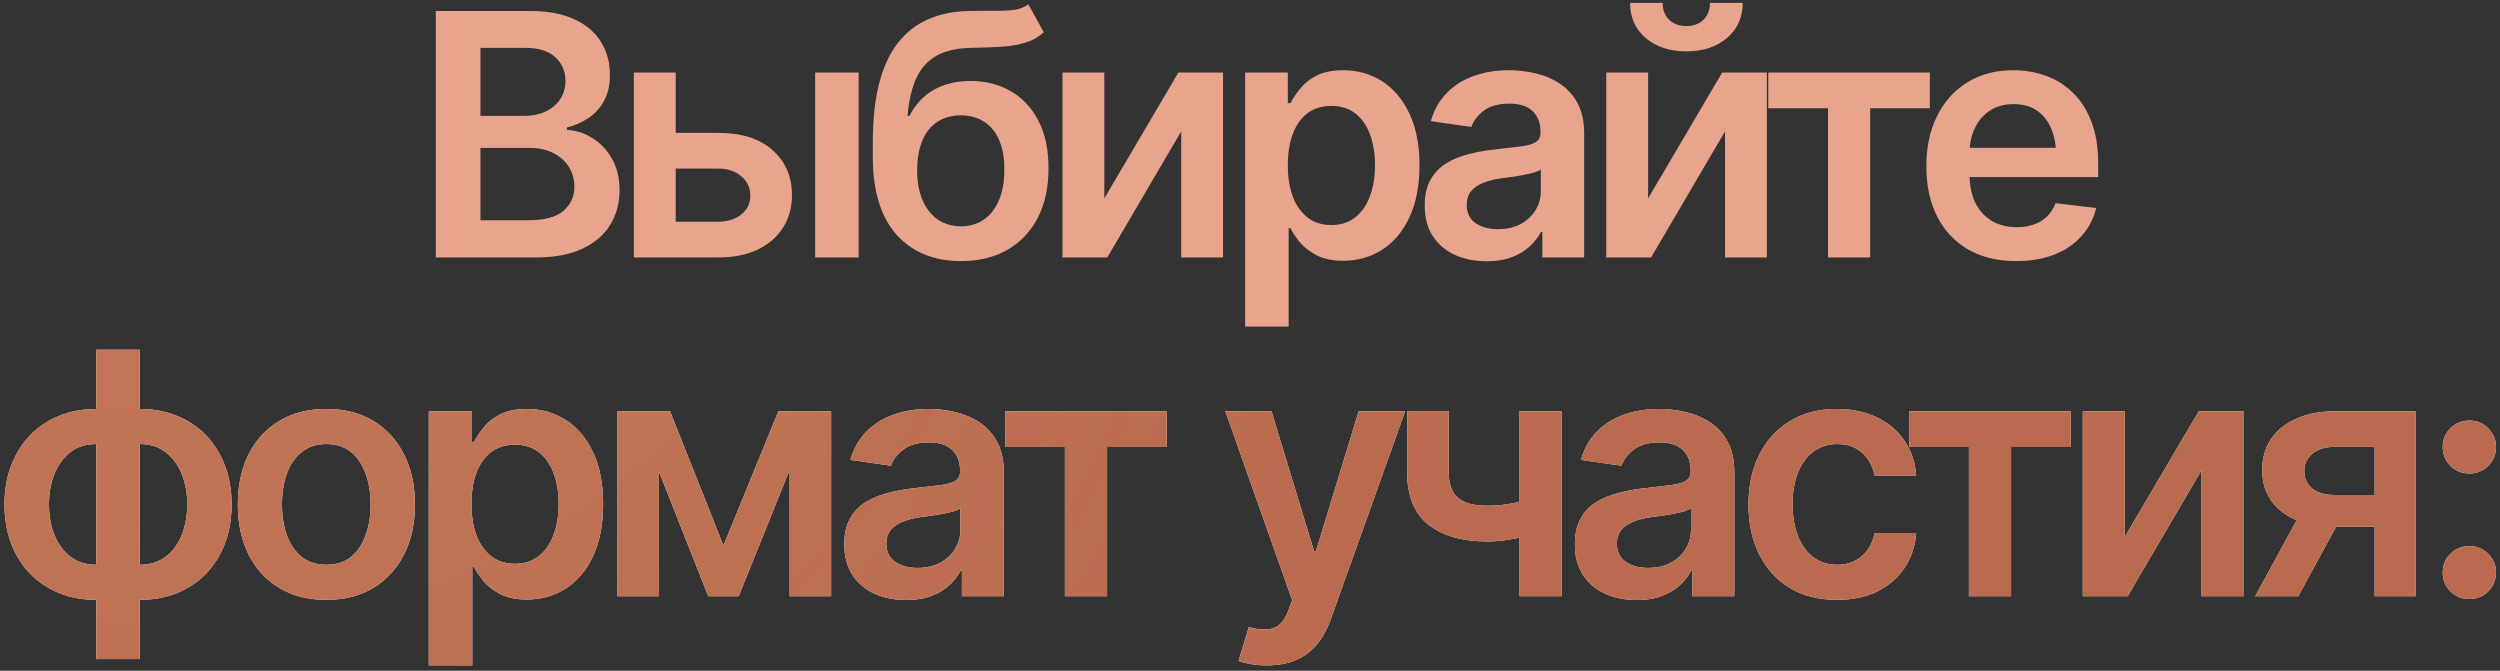
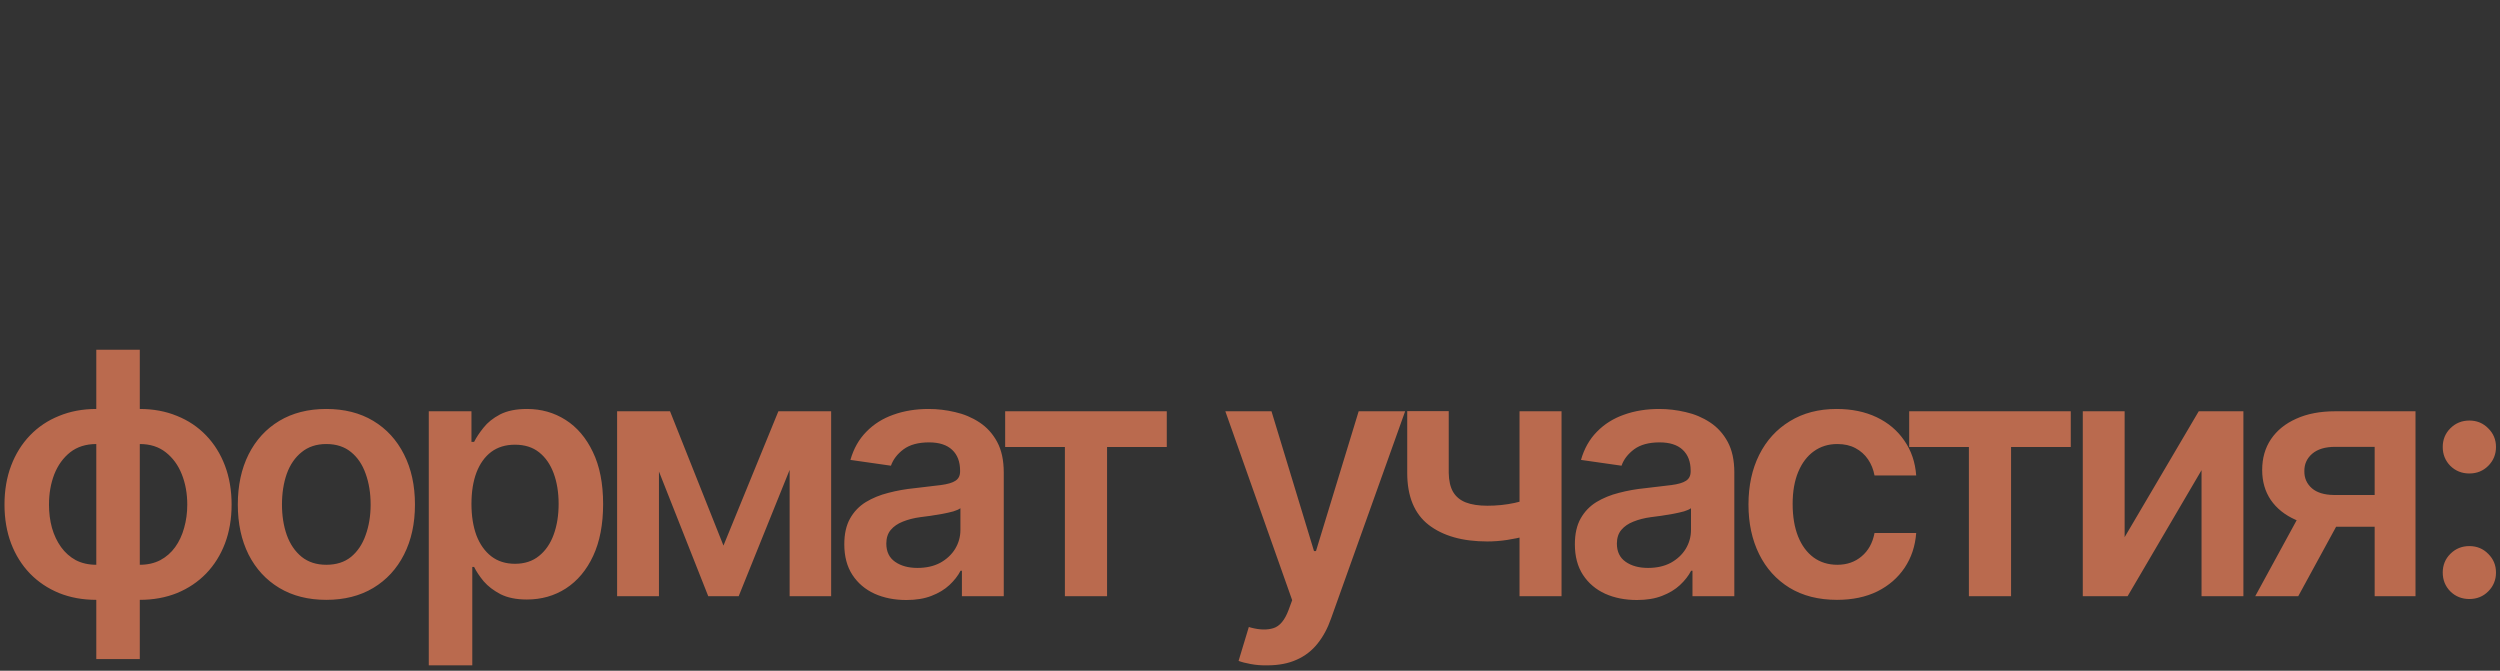
<svg xmlns="http://www.w3.org/2000/svg" width="369" height="99" viewBox="0 0 369 99" fill="none">
  <rect x="0" y="0" width="369" height="99" fill="#333333" stroke="none" />
-   <path d="M64.32 38V1.623H78.285C80.906 1.623 83.087 2.038 84.828 2.868C86.57 3.682 87.872 4.805 88.734 6.237C89.597 7.653 90.028 9.257 90.028 11.047C90.028 12.528 89.743 13.797 89.174 14.855C88.62 15.897 87.864 16.744 86.903 17.395C85.943 18.046 84.869 18.518 83.681 18.811V19.177C84.983 19.226 86.22 19.616 87.392 20.349C88.58 21.065 89.548 22.074 90.297 23.376C91.062 24.678 91.444 26.249 91.444 28.088C91.444 29.976 90.989 31.669 90.077 33.166C89.182 34.647 87.815 35.827 85.976 36.706C84.153 37.569 81.85 38 79.066 38H64.32ZM70.912 32.507H77.992C80.385 32.507 82.11 32.043 83.168 31.115C84.242 30.188 84.779 29.008 84.779 27.575C84.779 26.485 84.511 25.508 83.974 24.645C83.436 23.783 82.671 23.099 81.679 22.595C80.702 22.09 79.546 21.838 78.212 21.838H70.912V32.507ZM70.912 17.102H77.455C78.578 17.102 79.595 16.89 80.507 16.467C81.418 16.044 82.134 15.45 82.655 14.685C83.192 13.903 83.461 12.984 83.461 11.926C83.461 10.526 82.965 9.37 81.972 8.459C80.979 7.531 79.522 7.067 77.602 7.067H70.912V17.102ZM97.928 19.616H105.96C109.427 19.6 112.112 20.446 114.017 22.155C115.937 23.848 116.897 26.061 116.897 28.796C116.897 30.586 116.466 32.173 115.604 33.557C114.741 34.94 113.496 36.031 111.868 36.828C110.241 37.609 108.271 38 105.96 38H93.558V10.705H99.734V32.727H105.96C107.343 32.727 108.483 32.377 109.378 31.677C110.289 30.961 110.745 30.033 110.745 28.894C110.745 27.705 110.289 26.737 109.378 25.988C108.483 25.24 107.343 24.873 105.96 24.89H97.928V19.616ZM120.315 38V10.705H126.736V38H120.315ZM151.799 0.646L154.069 4.772C153.272 5.472 152.377 5.977 151.384 6.286C150.407 6.595 149.252 6.799 147.917 6.896C146.599 6.978 145.036 7.035 143.229 7.067C141.195 7.116 139.535 7.499 138.249 8.215C136.963 8.931 135.97 10.021 135.271 11.486C134.587 12.951 134.147 14.823 133.952 17.102H134.245C135.091 15.425 136.28 14.148 137.81 13.269C139.356 12.39 141.162 11.95 143.229 11.95C145.492 11.95 147.486 12.455 149.211 13.464C150.952 14.473 152.312 15.938 153.288 17.858C154.281 19.779 154.769 22.106 154.753 24.841C154.769 27.64 154.248 30.065 153.19 32.116C152.132 34.167 150.635 35.754 148.698 36.877C146.761 37.984 144.475 38.537 141.838 38.537C137.85 38.537 134.685 37.243 132.341 34.655C130.013 32.051 128.841 28.251 128.825 23.254V20.837C128.841 14.408 130.038 9.623 132.414 6.481C134.807 3.324 138.355 1.704 143.059 1.623C144.458 1.59 145.712 1.582 146.818 1.599C147.925 1.615 148.894 1.566 149.724 1.452C150.554 1.322 151.245 1.053 151.799 0.646ZM141.862 33.41C143.181 33.394 144.312 33.052 145.256 32.385C146.216 31.701 146.957 30.733 147.478 29.48C147.998 28.226 148.251 26.737 148.234 25.012C148.251 23.319 147.998 21.879 147.478 20.69C146.957 19.486 146.216 18.575 145.256 17.956C144.296 17.338 143.14 17.028 141.789 17.028C140.796 17.028 139.909 17.207 139.128 17.565C138.347 17.907 137.671 18.42 137.102 19.104C136.548 19.787 136.125 20.625 135.832 21.618C135.539 22.611 135.384 23.742 135.368 25.012C135.352 27.567 135.922 29.602 137.077 31.115C138.233 32.629 139.828 33.394 141.862 33.41ZM162.994 29.284L173.932 10.705H180.523V38H174.347V19.396L163.434 38H156.817V10.705H162.994V29.284ZM183.784 48.205V10.705H190.083V15.222H190.474C190.799 14.571 191.263 13.871 191.865 13.122C192.467 12.357 193.281 11.706 194.307 11.169C195.348 10.632 196.675 10.363 198.286 10.363C200.386 10.363 202.282 10.9 203.975 11.975C205.667 13.049 207.01 14.628 208.003 16.711C209.012 18.794 209.517 21.358 209.517 24.401C209.517 27.396 209.028 29.943 208.052 32.043C207.075 34.143 205.732 35.746 204.023 36.852C202.331 37.943 200.41 38.488 198.262 38.488C196.715 38.488 195.422 38.228 194.38 37.707C193.354 37.17 192.524 36.535 191.89 35.803C191.271 35.054 190.799 34.346 190.474 33.679H190.205V48.205H183.784ZM196.504 33.215C197.92 33.215 199.1 32.832 200.044 32.067C201.004 31.302 201.729 30.253 202.217 28.918C202.705 27.583 202.949 26.07 202.949 24.377C202.949 22.684 202.705 21.179 202.217 19.86C201.729 18.542 201.012 17.509 200.068 16.76C199.124 16.011 197.936 15.637 196.504 15.637C195.12 15.637 193.949 15.995 192.988 16.711C192.044 17.427 191.32 18.444 190.815 19.763C190.327 21.065 190.083 22.603 190.083 24.377C190.083 26.135 190.327 27.681 190.815 29.016C191.32 30.334 192.052 31.367 193.013 32.116C193.973 32.849 195.137 33.215 196.504 33.215ZM219.442 38.562C217.701 38.562 216.138 38.252 214.755 37.634C213.371 36.999 212.281 36.071 211.483 34.851C210.686 33.63 210.287 32.124 210.287 30.334C210.287 28.804 210.572 27.535 211.142 26.525C211.711 25.516 212.484 24.711 213.461 24.108C214.454 23.506 215.569 23.05 216.806 22.741C218.043 22.416 219.32 22.188 220.639 22.058C222.25 21.879 223.552 21.724 224.545 21.594C225.538 21.463 226.254 21.252 226.693 20.959C227.149 20.666 227.377 20.21 227.377 19.592V19.47C227.377 18.151 226.986 17.126 226.205 16.394C225.424 15.661 224.285 15.295 222.787 15.295C221.208 15.295 219.955 15.637 219.027 16.32C218.116 17.004 217.497 17.81 217.172 18.737L211.19 17.883C211.662 16.223 212.444 14.839 213.534 13.732C214.625 12.609 215.951 11.771 217.514 11.218C219.092 10.648 220.834 10.363 222.738 10.363C224.04 10.363 225.342 10.518 226.645 10.827C227.947 11.12 229.143 11.625 230.233 12.341C231.324 13.057 232.195 14.017 232.846 15.222C233.497 16.426 233.822 17.932 233.822 19.738V38H227.646V34.24H227.45C227.06 34.989 226.506 35.697 225.79 36.364C225.09 37.015 224.211 37.544 223.153 37.951C222.112 38.358 220.875 38.562 219.442 38.562ZM221.078 33.825C222.38 33.825 223.503 33.573 224.447 33.068C225.391 32.547 226.124 31.864 226.645 31.018C227.165 30.155 227.426 29.219 227.426 28.21V25.012C227.214 25.174 226.872 25.329 226.4 25.476C225.928 25.606 225.391 25.728 224.789 25.842C224.187 25.956 223.593 26.053 223.007 26.135C222.437 26.216 221.941 26.281 221.518 26.33C220.557 26.46 219.695 26.68 218.93 26.989C218.181 27.282 217.587 27.689 217.147 28.21C216.708 28.731 216.488 29.406 216.488 30.236C216.488 31.424 216.92 32.32 217.782 32.922C218.645 33.524 219.743 33.825 221.078 33.825ZM243.26 29.284L254.197 10.705H260.789V38H254.612V19.396L243.699 38H237.083V10.705H243.26V29.284ZM248.899 7.58C246.442 7.58 244.44 6.921 242.894 5.603C241.364 4.284 240.599 2.559 240.599 0.427H245.408C245.408 1.452 245.726 2.282 246.36 2.917C246.995 3.535 247.841 3.845 248.899 3.845C249.957 3.845 250.804 3.535 251.438 2.917C252.073 2.282 252.391 1.452 252.391 0.427H257.225C257.225 2.559 256.451 4.284 254.905 5.603C253.375 6.921 251.373 7.58 248.899 7.58ZM260.998 15.979V10.705H284.851V15.979H276.037V38H269.812V15.979H260.998ZM297.584 38.537C294.85 38.537 292.49 37.967 290.504 36.828C288.518 35.672 286.988 34.045 285.914 31.945C284.856 29.846 284.327 27.372 284.327 24.523C284.327 21.708 284.856 19.242 285.914 17.126C286.972 14.994 288.461 13.334 290.382 12.146C292.302 10.957 294.565 10.363 297.169 10.363C298.845 10.363 300.432 10.632 301.93 11.169C303.443 11.706 304.778 12.536 305.934 13.659C307.105 14.782 308.025 16.215 308.692 17.956C309.36 19.681 309.693 21.74 309.693 24.133V26.135H287.33V21.814H306.495L303.492 23.083C303.492 21.537 303.256 20.194 302.784 19.055C302.312 17.899 301.612 16.996 300.685 16.345C299.757 15.694 298.601 15.368 297.218 15.368C295.834 15.368 294.654 15.694 293.678 16.345C292.701 16.996 291.961 17.875 291.456 18.981C290.951 20.072 290.699 21.293 290.699 22.644V25.646C290.699 27.307 290.984 28.731 291.554 29.919C292.14 31.091 292.953 31.986 293.995 32.605C295.053 33.223 296.282 33.532 297.682 33.532C298.593 33.532 299.423 33.402 300.172 33.142C300.937 32.881 301.588 32.491 302.125 31.97C302.678 31.433 303.102 30.773 303.395 29.992L309.4 30.7C309.01 32.279 308.285 33.662 307.228 34.851C306.186 36.023 304.843 36.934 303.199 37.585C301.572 38.22 299.7 38.537 297.584 38.537Z" fill="#E8A48C" />
-   <path d="M14.213 97.277V51.623H20.634V97.277H14.213ZM14.213 88.537C12.211 88.537 10.38 88.204 8.72 87.536C7.06 86.853 5.627 85.892 4.423 84.655C3.218 83.402 2.291 81.921 1.64 80.212C0.989 78.487 0.663 76.574 0.663 74.475C0.663 72.375 0.989 70.463 1.64 68.737C2.291 67.012 3.218 65.523 4.423 64.269C5.627 63.016 7.06 62.056 8.72 61.389C10.38 60.705 12.211 60.363 14.213 60.363H15.58V88.537H14.213ZM14.213 83.361H15.019V65.539H14.213C12.683 65.539 11.397 65.946 10.355 66.76C9.33 67.574 8.549 68.656 8.012 70.007C7.491 71.358 7.23 72.847 7.23 74.475C7.23 75.695 7.377 76.843 7.67 77.917C7.979 78.991 8.427 79.935 9.013 80.749C9.599 81.563 10.323 82.206 11.185 82.678C12.065 83.133 13.074 83.361 14.213 83.361ZM20.634 88.537H19.291V60.363H20.634C22.636 60.363 24.467 60.705 26.127 61.389C27.787 62.056 29.219 63.016 30.424 64.269C31.628 65.523 32.556 67.012 33.207 68.737C33.858 70.463 34.184 72.375 34.184 74.475C34.184 76.574 33.858 78.487 33.207 80.212C32.556 81.921 31.628 83.402 30.424 84.655C29.219 85.892 27.787 86.853 26.127 87.536C24.467 88.204 22.636 88.537 20.634 88.537ZM20.634 83.361C21.773 83.361 22.782 83.133 23.661 82.678C24.54 82.206 25.273 81.563 25.858 80.749C26.444 79.935 26.884 78.991 27.177 77.917C27.486 76.843 27.641 75.695 27.641 74.475C27.641 72.847 27.372 71.358 26.835 70.007C26.298 68.656 25.509 67.574 24.467 66.76C23.441 65.946 22.164 65.539 20.634 65.539H19.877V83.361H20.634ZM48.162 88.537C45.493 88.537 43.182 87.951 41.228 86.779C39.275 85.607 37.762 83.963 36.688 81.848C35.63 79.732 35.101 77.274 35.101 74.475C35.101 71.659 35.63 69.193 36.688 67.077C37.762 64.945 39.275 63.293 41.228 62.121C43.182 60.949 45.493 60.363 48.162 60.363C50.831 60.363 53.143 60.949 55.096 62.121C57.049 63.293 58.562 64.945 59.637 67.077C60.711 69.193 61.248 71.659 61.248 74.475C61.248 77.274 60.711 79.732 59.637 81.848C58.562 83.963 57.049 85.607 55.096 86.779C53.143 87.951 50.831 88.537 48.162 88.537ZM48.162 83.361C49.643 83.361 50.864 82.971 51.824 82.189C52.785 81.392 53.501 80.318 53.973 78.967C54.461 77.616 54.705 76.118 54.705 74.475C54.705 72.798 54.461 71.284 53.973 69.934C53.501 68.583 52.785 67.517 51.824 66.735C50.864 65.938 49.643 65.539 48.162 65.539C46.714 65.539 45.501 65.938 44.524 66.735C43.548 67.517 42.815 68.583 42.327 69.934C41.855 71.284 41.619 72.798 41.619 74.475C41.619 76.118 41.855 77.616 42.327 78.967C42.815 80.318 43.548 81.392 44.524 82.189C45.501 82.971 46.714 83.361 48.162 83.361ZM63.288 98.205V60.705H69.587V65.222H69.978C70.303 64.571 70.767 63.871 71.369 63.122C71.971 62.357 72.785 61.706 73.811 61.169C74.852 60.632 76.179 60.363 77.79 60.363C79.89 60.363 81.786 60.9 83.478 61.975C85.171 63.049 86.514 64.628 87.507 66.711C88.516 68.794 89.02 71.358 89.02 74.401C89.02 77.396 88.532 79.943 87.556 82.043C86.579 84.143 85.236 85.746 83.527 86.853C81.835 87.943 79.914 88.488 77.766 88.488C76.219 88.488 74.925 88.228 73.884 87.707C72.858 87.17 72.028 86.535 71.394 85.803C70.775 85.054 70.303 84.346 69.978 83.679H69.709V98.205H63.288ZM76.008 83.215C77.424 83.215 78.604 82.832 79.548 82.067C80.508 81.302 81.232 80.253 81.721 78.918C82.209 77.583 82.453 76.07 82.453 74.377C82.453 72.684 82.209 71.179 81.721 69.86C81.232 68.542 80.516 67.508 79.572 66.76C78.628 66.011 77.44 65.637 76.008 65.637C74.624 65.637 73.453 65.995 72.492 66.711C71.548 67.427 70.824 68.444 70.319 69.763C69.831 71.065 69.587 72.603 69.587 74.377C69.587 76.135 69.831 77.681 70.319 79.016C70.824 80.334 71.556 81.368 72.517 82.116C73.477 82.849 74.641 83.215 76.008 83.215ZM106.783 80.529L114.889 60.705H120.04L109.029 88H104.537L93.746 60.705H98.897L106.783 80.529ZM97.262 60.705V88H91.085V60.705H97.262ZM116.549 88V60.705H122.677V88H116.549ZM133.774 88.561C132.033 88.561 130.47 88.252 129.087 87.634C127.703 86.999 126.613 86.071 125.815 84.851C125.018 83.63 124.619 82.124 124.619 80.334C124.619 78.804 124.904 77.534 125.474 76.525C126.043 75.516 126.816 74.711 127.793 74.108C128.786 73.506 129.901 73.05 131.138 72.741C132.375 72.416 133.652 72.188 134.971 72.058C136.582 71.879 137.884 71.724 138.877 71.594C139.87 71.463 140.586 71.252 141.025 70.959C141.481 70.666 141.709 70.21 141.709 69.592V69.47C141.709 68.151 141.318 67.126 140.537 66.394C139.756 65.661 138.617 65.295 137.119 65.295C135.54 65.295 134.287 65.637 133.359 66.32C132.448 67.004 131.829 67.81 131.504 68.737L125.522 67.883C125.994 66.223 126.776 64.839 127.866 63.732C128.957 62.609 130.283 61.771 131.846 61.218C133.424 60.648 135.166 60.363 137.07 60.363C138.372 60.363 139.674 60.518 140.977 60.827C142.279 61.12 143.475 61.625 144.565 62.341C145.656 63.057 146.527 64.017 147.178 65.222C147.829 66.426 148.154 67.932 148.154 69.738V88H141.978V84.24H141.782C141.392 84.989 140.838 85.697 140.122 86.364C139.422 87.015 138.543 87.544 137.485 87.951C136.444 88.358 135.207 88.561 133.774 88.561ZM135.41 83.825C136.712 83.825 137.835 83.573 138.779 83.068C139.723 82.547 140.456 81.864 140.977 81.018C141.497 80.155 141.758 79.219 141.758 78.21V75.012C141.546 75.174 141.204 75.329 140.732 75.476C140.26 75.606 139.723 75.728 139.121 75.842C138.519 75.956 137.925 76.053 137.339 76.135C136.769 76.216 136.273 76.281 135.85 76.33C134.889 76.46 134.027 76.68 133.262 76.989C132.513 77.282 131.919 77.689 131.479 78.21C131.04 78.731 130.82 79.406 130.82 80.236C130.82 81.424 131.252 82.32 132.114 82.922C132.977 83.524 134.076 83.825 135.41 83.825ZM148.363 65.978V60.705H172.216V65.978H163.402V88H157.177V65.978H148.363ZM187.038 98.205C186.159 98.221 185.345 98.156 184.597 98.01C183.864 97.88 183.27 97.725 182.814 97.546L184.328 92.541L184.646 92.639C185.948 92.981 187.054 93.005 187.966 92.712C188.894 92.419 189.634 91.532 190.188 90.051L190.725 88.586L180.861 60.705H187.673L193.947 81.335H194.24L200.539 60.705H207.399L196.462 91.296C195.957 92.745 195.29 93.981 194.46 95.007C193.63 96.049 192.604 96.838 191.384 97.375C190.163 97.928 188.715 98.205 187.038 98.205ZM230.484 60.705V88H224.283V60.705H230.484ZM227.604 73.059V78.332C226.904 78.609 226.106 78.869 225.211 79.113C224.332 79.357 223.404 79.553 222.428 79.699C221.451 79.846 220.483 79.919 219.522 79.919C215.877 79.919 212.996 79.105 210.88 77.478C208.764 75.834 207.706 73.27 207.706 69.787V60.681H213.834V69.787C213.85 70.943 214.062 71.879 214.469 72.595C214.892 73.311 215.519 73.832 216.349 74.157C217.195 74.483 218.253 74.645 219.522 74.645C220.938 74.645 222.281 74.507 223.551 74.231C224.837 73.938 226.188 73.547 227.604 73.059ZM241.606 88.561C239.865 88.561 238.302 88.252 236.919 87.634C235.535 86.999 234.445 86.071 233.647 84.851C232.85 83.63 232.451 82.124 232.451 80.334C232.451 78.804 232.736 77.534 233.306 76.525C233.875 75.516 234.648 74.711 235.625 74.108C236.618 73.506 237.733 73.05 238.97 72.741C240.207 72.416 241.484 72.188 242.803 72.058C244.414 71.879 245.716 71.724 246.709 71.594C247.702 71.463 248.418 71.252 248.857 70.959C249.313 70.666 249.541 70.21 249.541 69.592V69.47C249.541 68.151 249.15 67.126 248.369 66.394C247.588 65.661 246.449 65.295 244.951 65.295C243.372 65.295 242.119 65.637 241.191 66.32C240.28 67.004 239.661 67.81 239.336 68.737L233.354 67.883C233.826 66.223 234.608 64.839 235.698 63.732C236.789 62.609 238.115 61.771 239.678 61.218C241.257 60.648 242.998 60.363 244.902 60.363C246.204 60.363 247.507 60.518 248.809 60.827C250.111 61.12 251.307 61.625 252.397 62.341C253.488 63.057 254.359 64.017 255.01 65.222C255.661 66.426 255.986 67.932 255.986 69.738V88H249.81V84.24H249.614C249.224 84.989 248.67 85.697 247.954 86.364C247.254 87.015 246.375 87.544 245.317 87.951C244.276 88.358 243.039 88.561 241.606 88.561ZM243.242 83.825C244.544 83.825 245.667 83.573 246.611 83.068C247.555 82.547 248.288 81.864 248.809 81.018C249.329 80.155 249.59 79.219 249.59 78.21V75.012C249.378 75.174 249.036 75.329 248.564 75.476C248.092 75.606 247.555 75.728 246.953 75.842C246.351 75.956 245.757 76.053 245.171 76.135C244.601 76.216 244.105 76.281 243.682 76.33C242.721 76.46 241.859 76.68 241.094 76.989C240.345 77.282 239.751 77.689 239.312 78.21C238.872 78.731 238.652 79.406 238.652 80.236C238.652 81.424 239.084 82.32 239.946 82.922C240.809 83.524 241.908 83.825 243.242 83.825ZM271.137 88.537C268.419 88.537 266.083 87.943 264.13 86.755C262.177 85.55 260.679 83.89 259.638 81.774C258.596 79.659 258.075 77.225 258.075 74.475C258.075 71.691 258.604 69.242 259.662 67.126C260.72 65.01 262.226 63.358 264.179 62.17C266.132 60.965 268.435 60.363 271.088 60.363C273.318 60.363 275.287 60.77 276.996 61.584C278.705 62.398 280.064 63.545 281.073 65.026C282.099 66.491 282.685 68.208 282.831 70.178H276.679C276.516 69.299 276.199 68.509 275.727 67.81C275.255 67.11 274.636 66.556 273.871 66.149C273.122 65.743 272.227 65.539 271.186 65.539C269.867 65.539 268.712 65.897 267.719 66.613C266.742 67.313 265.977 68.322 265.424 69.641C264.87 70.959 264.594 72.538 264.594 74.377C264.594 76.232 264.862 77.836 265.399 79.186C265.937 80.521 266.701 81.555 267.694 82.287C268.687 83.003 269.851 83.361 271.186 83.361C272.602 83.361 273.798 82.946 274.774 82.116C275.767 81.286 276.402 80.139 276.679 78.674H282.831C282.685 80.611 282.115 82.32 281.122 83.801C280.129 85.282 278.786 86.446 277.094 87.292C275.401 88.122 273.415 88.537 271.137 88.537ZM281.795 65.978V60.705H305.647V65.978H296.834V88H290.608V65.978H281.795ZM313.596 79.284L324.533 60.705H331.125V88H324.948V69.397L314.035 88H307.419V60.705H313.596V79.284ZM350.499 88V65.954H344.664C343.199 65.954 342.068 66.296 341.271 66.98C340.489 67.663 340.107 68.518 340.123 69.543C340.107 70.552 340.473 71.39 341.222 72.058C341.97 72.709 343.053 73.042 344.469 73.059H352.525V77.746H344.469C342.288 77.746 340.408 77.404 338.829 76.721C337.25 76.021 336.03 75.044 335.167 73.791C334.321 72.538 333.897 71.065 333.897 69.372C333.897 67.63 334.329 66.117 335.191 64.831C336.07 63.529 337.315 62.52 338.927 61.804C340.538 61.071 342.451 60.705 344.664 60.705H356.529V88H350.499ZM332.872 88L340.514 73.986H346.861L339.22 88H332.872ZM364.478 88.415C363.371 88.415 362.435 88.041 361.67 87.292C360.921 86.527 360.547 85.599 360.547 84.509C360.547 83.418 360.921 82.499 361.67 81.75C362.435 80.985 363.371 80.603 364.478 80.603C365.584 80.603 366.512 80.985 367.261 81.75C368.026 82.499 368.408 83.418 368.408 84.509C368.408 85.599 368.026 86.527 367.261 87.292C366.512 88.041 365.584 88.415 364.478 88.415ZM364.478 69.885C363.371 69.885 362.435 69.51 361.67 68.762C360.921 67.997 360.547 67.069 360.547 65.978C360.547 64.888 360.921 63.968 361.67 63.22C362.435 62.455 363.371 62.072 364.478 62.072C365.584 62.072 366.512 62.455 367.261 63.22C368.026 63.968 368.408 64.888 368.408 65.978C368.408 67.069 368.026 67.997 367.261 68.762C366.512 69.51 365.584 69.885 364.478 69.885Z" fill="white" />
  <path d="M14.213 97.277V51.623H20.634V97.277H14.213ZM14.213 88.537C12.211 88.537 10.38 88.204 8.72 87.536C7.06 86.853 5.627 85.892 4.423 84.655C3.218 83.402 2.291 81.921 1.64 80.212C0.989 78.487 0.663 76.574 0.663 74.475C0.663 72.375 0.989 70.463 1.64 68.737C2.291 67.012 3.218 65.523 4.423 64.269C5.627 63.016 7.06 62.056 8.72 61.389C10.38 60.705 12.211 60.363 14.213 60.363H15.58V88.537H14.213ZM14.213 83.361H15.019V65.539H14.213C12.683 65.539 11.397 65.946 10.355 66.76C9.33 67.574 8.549 68.656 8.012 70.007C7.491 71.358 7.23 72.847 7.23 74.475C7.23 75.695 7.377 76.843 7.67 77.917C7.979 78.991 8.427 79.935 9.013 80.749C9.599 81.563 10.323 82.206 11.185 82.678C12.065 83.133 13.074 83.361 14.213 83.361ZM20.634 88.537H19.291V60.363H20.634C22.636 60.363 24.467 60.705 26.127 61.389C27.787 62.056 29.219 63.016 30.424 64.269C31.628 65.523 32.556 67.012 33.207 68.737C33.858 70.463 34.184 72.375 34.184 74.475C34.184 76.574 33.858 78.487 33.207 80.212C32.556 81.921 31.628 83.402 30.424 84.655C29.219 85.892 27.787 86.853 26.127 87.536C24.467 88.204 22.636 88.537 20.634 88.537ZM20.634 83.361C21.773 83.361 22.782 83.133 23.661 82.678C24.54 82.206 25.273 81.563 25.858 80.749C26.444 79.935 26.884 78.991 27.177 77.917C27.486 76.843 27.641 75.695 27.641 74.475C27.641 72.847 27.372 71.358 26.835 70.007C26.298 68.656 25.509 67.574 24.467 66.76C23.441 65.946 22.164 65.539 20.634 65.539H19.877V83.361H20.634ZM48.162 88.537C45.493 88.537 43.182 87.951 41.228 86.779C39.275 85.607 37.762 83.963 36.688 81.848C35.63 79.732 35.101 77.274 35.101 74.475C35.101 71.659 35.63 69.193 36.688 67.077C37.762 64.945 39.275 63.293 41.228 62.121C43.182 60.949 45.493 60.363 48.162 60.363C50.831 60.363 53.143 60.949 55.096 62.121C57.049 63.293 58.562 64.945 59.637 67.077C60.711 69.193 61.248 71.659 61.248 74.475C61.248 77.274 60.711 79.732 59.637 81.848C58.562 83.963 57.049 85.607 55.096 86.779C53.143 87.951 50.831 88.537 48.162 88.537ZM48.162 83.361C49.643 83.361 50.864 82.971 51.824 82.189C52.785 81.392 53.501 80.318 53.973 78.967C54.461 77.616 54.705 76.118 54.705 74.475C54.705 72.798 54.461 71.284 53.973 69.934C53.501 68.583 52.785 67.517 51.824 66.735C50.864 65.938 49.643 65.539 48.162 65.539C46.714 65.539 45.501 65.938 44.524 66.735C43.548 67.517 42.815 68.583 42.327 69.934C41.855 71.284 41.619 72.798 41.619 74.475C41.619 76.118 41.855 77.616 42.327 78.967C42.815 80.318 43.548 81.392 44.524 82.189C45.501 82.971 46.714 83.361 48.162 83.361ZM63.288 98.205V60.705H69.587V65.222H69.978C70.303 64.571 70.767 63.871 71.369 63.122C71.971 62.357 72.785 61.706 73.811 61.169C74.852 60.632 76.179 60.363 77.79 60.363C79.89 60.363 81.786 60.9 83.478 61.975C85.171 63.049 86.514 64.628 87.507 66.711C88.516 68.794 89.02 71.358 89.02 74.401C89.02 77.396 88.532 79.943 87.556 82.043C86.579 84.143 85.236 85.746 83.527 86.853C81.835 87.943 79.914 88.488 77.766 88.488C76.219 88.488 74.925 88.228 73.884 87.707C72.858 87.17 72.028 86.535 71.394 85.803C70.775 85.054 70.303 84.346 69.978 83.679H69.709V98.205H63.288ZM76.008 83.215C77.424 83.215 78.604 82.832 79.548 82.067C80.508 81.302 81.232 80.253 81.721 78.918C82.209 77.583 82.453 76.07 82.453 74.377C82.453 72.684 82.209 71.179 81.721 69.86C81.232 68.542 80.516 67.508 79.572 66.76C78.628 66.011 77.44 65.637 76.008 65.637C74.624 65.637 73.453 65.995 72.492 66.711C71.548 67.427 70.824 68.444 70.319 69.763C69.831 71.065 69.587 72.603 69.587 74.377C69.587 76.135 69.831 77.681 70.319 79.016C70.824 80.334 71.556 81.368 72.517 82.116C73.477 82.849 74.641 83.215 76.008 83.215ZM106.783 80.529L114.889 60.705H120.04L109.029 88H104.537L93.746 60.705H98.897L106.783 80.529ZM97.262 60.705V88H91.085V60.705H97.262ZM116.549 88V60.705H122.677V88H116.549ZM133.774 88.561C132.033 88.561 130.47 88.252 129.087 87.634C127.703 86.999 126.613 86.071 125.815 84.851C125.018 83.63 124.619 82.124 124.619 80.334C124.619 78.804 124.904 77.534 125.474 76.525C126.043 75.516 126.816 74.711 127.793 74.108C128.786 73.506 129.901 73.05 131.138 72.741C132.375 72.416 133.652 72.188 134.971 72.058C136.582 71.879 137.884 71.724 138.877 71.594C139.87 71.463 140.586 71.252 141.025 70.959C141.481 70.666 141.709 70.21 141.709 69.592V69.47C141.709 68.151 141.318 67.126 140.537 66.394C139.756 65.661 138.617 65.295 137.119 65.295C135.54 65.295 134.287 65.637 133.359 66.32C132.448 67.004 131.829 67.81 131.504 68.737L125.522 67.883C125.994 66.223 126.776 64.839 127.866 63.732C128.957 62.609 130.283 61.771 131.846 61.218C133.424 60.648 135.166 60.363 137.07 60.363C138.372 60.363 139.674 60.518 140.977 60.827C142.279 61.12 143.475 61.625 144.565 62.341C145.656 63.057 146.527 64.017 147.178 65.222C147.829 66.426 148.154 67.932 148.154 69.738V88H141.978V84.24H141.782C141.392 84.989 140.838 85.697 140.122 86.364C139.422 87.015 138.543 87.544 137.485 87.951C136.444 88.358 135.207 88.561 133.774 88.561ZM135.41 83.825C136.712 83.825 137.835 83.573 138.779 83.068C139.723 82.547 140.456 81.864 140.977 81.018C141.497 80.155 141.758 79.219 141.758 78.21V75.012C141.546 75.174 141.204 75.329 140.732 75.476C140.26 75.606 139.723 75.728 139.121 75.842C138.519 75.956 137.925 76.053 137.339 76.135C136.769 76.216 136.273 76.281 135.85 76.33C134.889 76.46 134.027 76.68 133.262 76.989C132.513 77.282 131.919 77.689 131.479 78.21C131.04 78.731 130.82 79.406 130.82 80.236C130.82 81.424 131.252 82.32 132.114 82.922C132.977 83.524 134.076 83.825 135.41 83.825ZM148.363 65.978V60.705H172.216V65.978H163.402V88H157.177V65.978H148.363ZM187.038 98.205C186.159 98.221 185.345 98.156 184.597 98.01C183.864 97.88 183.27 97.725 182.814 97.546L184.328 92.541L184.646 92.639C185.948 92.981 187.054 93.005 187.966 92.712C188.894 92.419 189.634 91.532 190.188 90.051L190.725 88.586L180.861 60.705H187.673L193.947 81.335H194.24L200.539 60.705H207.399L196.462 91.296C195.957 92.745 195.29 93.981 194.46 95.007C193.63 96.049 192.604 96.838 191.384 97.375C190.163 97.928 188.715 98.205 187.038 98.205ZM230.484 60.705V88H224.283V60.705H230.484ZM227.604 73.059V78.332C226.904 78.609 226.106 78.869 225.211 79.113C224.332 79.357 223.404 79.553 222.428 79.699C221.451 79.846 220.483 79.919 219.522 79.919C215.877 79.919 212.996 79.105 210.88 77.478C208.764 75.834 207.706 73.27 207.706 69.787V60.681H213.834V69.787C213.85 70.943 214.062 71.879 214.469 72.595C214.892 73.311 215.519 73.832 216.349 74.157C217.195 74.483 218.253 74.645 219.522 74.645C220.938 74.645 222.281 74.507 223.551 74.231C224.837 73.938 226.188 73.547 227.604 73.059ZM241.606 88.561C239.865 88.561 238.302 88.252 236.919 87.634C235.535 86.999 234.445 86.071 233.647 84.851C232.85 83.63 232.451 82.124 232.451 80.334C232.451 78.804 232.736 77.534 233.306 76.525C233.875 75.516 234.648 74.711 235.625 74.108C236.618 73.506 237.733 73.05 238.97 72.741C240.207 72.416 241.484 72.188 242.803 72.058C244.414 71.879 245.716 71.724 246.709 71.594C247.702 71.463 248.418 71.252 248.857 70.959C249.313 70.666 249.541 70.21 249.541 69.592V69.47C249.541 68.151 249.15 67.126 248.369 66.394C247.588 65.661 246.449 65.295 244.951 65.295C243.372 65.295 242.119 65.637 241.191 66.32C240.28 67.004 239.661 67.81 239.336 68.737L233.354 67.883C233.826 66.223 234.608 64.839 235.698 63.732C236.789 62.609 238.115 61.771 239.678 61.218C241.257 60.648 242.998 60.363 244.902 60.363C246.204 60.363 247.507 60.518 248.809 60.827C250.111 61.12 251.307 61.625 252.397 62.341C253.488 63.057 254.359 64.017 255.01 65.222C255.661 66.426 255.986 67.932 255.986 69.738V88H249.81V84.24H249.614C249.224 84.989 248.67 85.697 247.954 86.364C247.254 87.015 246.375 87.544 245.317 87.951C244.276 88.358 243.039 88.561 241.606 88.561ZM243.242 83.825C244.544 83.825 245.667 83.573 246.611 83.068C247.555 82.547 248.288 81.864 248.809 81.018C249.329 80.155 249.59 79.219 249.59 78.21V75.012C249.378 75.174 249.036 75.329 248.564 75.476C248.092 75.606 247.555 75.728 246.953 75.842C246.351 75.956 245.757 76.053 245.171 76.135C244.601 76.216 244.105 76.281 243.682 76.33C242.721 76.46 241.859 76.68 241.094 76.989C240.345 77.282 239.751 77.689 239.312 78.21C238.872 78.731 238.652 79.406 238.652 80.236C238.652 81.424 239.084 82.32 239.946 82.922C240.809 83.524 241.908 83.825 243.242 83.825ZM271.137 88.537C268.419 88.537 266.083 87.943 264.13 86.755C262.177 85.55 260.679 83.89 259.638 81.774C258.596 79.659 258.075 77.225 258.075 74.475C258.075 71.691 258.604 69.242 259.662 67.126C260.72 65.01 262.226 63.358 264.179 62.17C266.132 60.965 268.435 60.363 271.088 60.363C273.318 60.363 275.287 60.77 276.996 61.584C278.705 62.398 280.064 63.545 281.073 65.026C282.099 66.491 282.685 68.208 282.831 70.178H276.679C276.516 69.299 276.199 68.509 275.727 67.81C275.255 67.11 274.636 66.556 273.871 66.149C273.122 65.743 272.227 65.539 271.186 65.539C269.867 65.539 268.712 65.897 267.719 66.613C266.742 67.313 265.977 68.322 265.424 69.641C264.87 70.959 264.594 72.538 264.594 74.377C264.594 76.232 264.862 77.836 265.399 79.186C265.937 80.521 266.701 81.555 267.694 82.287C268.687 83.003 269.851 83.361 271.186 83.361C272.602 83.361 273.798 82.946 274.774 82.116C275.767 81.286 276.402 80.139 276.679 78.674H282.831C282.685 80.611 282.115 82.32 281.122 83.801C280.129 85.282 278.786 86.446 277.094 87.292C275.401 88.122 273.415 88.537 271.137 88.537ZM281.795 65.978V60.705H305.647V65.978H296.834V88H290.608V65.978H281.795ZM313.596 79.284L324.533 60.705H331.125V88H324.948V69.397L314.035 88H307.419V60.705H313.596V79.284ZM350.499 88V65.954H344.664C343.199 65.954 342.068 66.296 341.271 66.98C340.489 67.663 340.107 68.518 340.123 69.543C340.107 70.552 340.473 71.39 341.222 72.058C341.97 72.709 343.053 73.042 344.469 73.059H352.525V77.746H344.469C342.288 77.746 340.408 77.404 338.829 76.721C337.25 76.021 336.03 75.044 335.167 73.791C334.321 72.538 333.897 71.065 333.897 69.372C333.897 67.63 334.329 66.117 335.191 64.831C336.07 63.529 337.315 62.52 338.927 61.804C340.538 61.071 342.451 60.705 344.664 60.705H356.529V88H350.499ZM332.872 88L340.514 73.986H346.861L339.22 88H332.872ZM364.478 88.415C363.371 88.415 362.435 88.041 361.67 87.292C360.921 86.527 360.547 85.599 360.547 84.509C360.547 83.418 360.921 82.499 361.67 81.75C362.435 80.985 363.371 80.603 364.478 80.603C365.584 80.603 366.512 80.985 367.261 81.75C368.026 82.499 368.408 83.418 368.408 84.509C368.408 85.599 368.026 86.527 367.261 87.292C366.512 88.041 365.584 88.415 364.478 88.415ZM364.478 69.885C363.371 69.885 362.435 69.51 361.67 68.762C360.921 67.997 360.547 67.069 360.547 65.978C360.547 64.888 360.921 63.968 361.67 63.22C362.435 62.455 363.371 62.072 364.478 62.072C365.584 62.072 366.512 62.455 367.261 63.22C368.026 63.968 368.408 64.888 368.408 65.978C368.408 67.069 368.026 67.997 367.261 68.762C366.512 69.51 365.584 69.885 364.478 69.885Z" fill="#BA6A4E" />
-   <path d="M14.213 97.277V51.623H20.634V97.277H14.213ZM14.213 88.537C12.211 88.537 10.38 88.204 8.72 87.536C7.06 86.853 5.627 85.892 4.423 84.655C3.218 83.402 2.291 81.921 1.64 80.212C0.989 78.487 0.663 76.574 0.663 74.475C0.663 72.375 0.989 70.463 1.64 68.737C2.291 67.012 3.218 65.523 4.423 64.269C5.627 63.016 7.06 62.056 8.72 61.389C10.38 60.705 12.211 60.363 14.213 60.363H15.58V88.537H14.213ZM14.213 83.361H15.019V65.539H14.213C12.683 65.539 11.397 65.946 10.355 66.76C9.33 67.574 8.549 68.656 8.012 70.007C7.491 71.358 7.23 72.847 7.23 74.475C7.23 75.695 7.377 76.843 7.67 77.917C7.979 78.991 8.427 79.935 9.013 80.749C9.599 81.563 10.323 82.206 11.185 82.678C12.065 83.133 13.074 83.361 14.213 83.361ZM20.634 88.537H19.291V60.363H20.634C22.636 60.363 24.467 60.705 26.127 61.389C27.787 62.056 29.219 63.016 30.424 64.269C31.628 65.523 32.556 67.012 33.207 68.737C33.858 70.463 34.184 72.375 34.184 74.475C34.184 76.574 33.858 78.487 33.207 80.212C32.556 81.921 31.628 83.402 30.424 84.655C29.219 85.892 27.787 86.853 26.127 87.536C24.467 88.204 22.636 88.537 20.634 88.537ZM20.634 83.361C21.773 83.361 22.782 83.133 23.661 82.678C24.54 82.206 25.273 81.563 25.858 80.749C26.444 79.935 26.884 78.991 27.177 77.917C27.486 76.843 27.641 75.695 27.641 74.475C27.641 72.847 27.372 71.358 26.835 70.007C26.298 68.656 25.509 67.574 24.467 66.76C23.441 65.946 22.164 65.539 20.634 65.539H19.877V83.361H20.634ZM48.162 88.537C45.493 88.537 43.182 87.951 41.228 86.779C39.275 85.607 37.762 83.963 36.688 81.848C35.63 79.732 35.101 77.274 35.101 74.475C35.101 71.659 35.63 69.193 36.688 67.077C37.762 64.945 39.275 63.293 41.228 62.121C43.182 60.949 45.493 60.363 48.162 60.363C50.831 60.363 53.143 60.949 55.096 62.121C57.049 63.293 58.562 64.945 59.637 67.077C60.711 69.193 61.248 71.659 61.248 74.475C61.248 77.274 60.711 79.732 59.637 81.848C58.562 83.963 57.049 85.607 55.096 86.779C53.143 87.951 50.831 88.537 48.162 88.537ZM48.162 83.361C49.643 83.361 50.864 82.971 51.824 82.189C52.785 81.392 53.501 80.318 53.973 78.967C54.461 77.616 54.705 76.118 54.705 74.475C54.705 72.798 54.461 71.284 53.973 69.934C53.501 68.583 52.785 67.517 51.824 66.735C50.864 65.938 49.643 65.539 48.162 65.539C46.714 65.539 45.501 65.938 44.524 66.735C43.548 67.517 42.815 68.583 42.327 69.934C41.855 71.284 41.619 72.798 41.619 74.475C41.619 76.118 41.855 77.616 42.327 78.967C42.815 80.318 43.548 81.392 44.524 82.189C45.501 82.971 46.714 83.361 48.162 83.361ZM63.288 98.205V60.705H69.587V65.222H69.978C70.303 64.571 70.767 63.871 71.369 63.122C71.971 62.357 72.785 61.706 73.811 61.169C74.852 60.632 76.179 60.363 77.79 60.363C79.89 60.363 81.786 60.9 83.478 61.975C85.171 63.049 86.514 64.628 87.507 66.711C88.516 68.794 89.02 71.358 89.02 74.401C89.02 77.396 88.532 79.943 87.556 82.043C86.579 84.143 85.236 85.746 83.527 86.853C81.835 87.943 79.914 88.488 77.766 88.488C76.219 88.488 74.925 88.228 73.884 87.707C72.858 87.17 72.028 86.535 71.394 85.803C70.775 85.054 70.303 84.346 69.978 83.679H69.709V98.205H63.288ZM76.008 83.215C77.424 83.215 78.604 82.832 79.548 82.067C80.508 81.302 81.232 80.253 81.721 78.918C82.209 77.583 82.453 76.07 82.453 74.377C82.453 72.684 82.209 71.179 81.721 69.86C81.232 68.542 80.516 67.508 79.572 66.76C78.628 66.011 77.44 65.637 76.008 65.637C74.624 65.637 73.453 65.995 72.492 66.711C71.548 67.427 70.824 68.444 70.319 69.763C69.831 71.065 69.587 72.603 69.587 74.377C69.587 76.135 69.831 77.681 70.319 79.016C70.824 80.334 71.556 81.368 72.517 82.116C73.477 82.849 74.641 83.215 76.008 83.215ZM106.783 80.529L114.889 60.705H120.04L109.029 88H104.537L93.746 60.705H98.897L106.783 80.529ZM97.262 60.705V88H91.085V60.705H97.262ZM116.549 88V60.705H122.677V88H116.549ZM133.774 88.561C132.033 88.561 130.47 88.252 129.087 87.634C127.703 86.999 126.613 86.071 125.815 84.851C125.018 83.63 124.619 82.124 124.619 80.334C124.619 78.804 124.904 77.534 125.474 76.525C126.043 75.516 126.816 74.711 127.793 74.108C128.786 73.506 129.901 73.05 131.138 72.741C132.375 72.416 133.652 72.188 134.971 72.058C136.582 71.879 137.884 71.724 138.877 71.594C139.87 71.463 140.586 71.252 141.025 70.959C141.481 70.666 141.709 70.21 141.709 69.592V69.47C141.709 68.151 141.318 67.126 140.537 66.394C139.756 65.661 138.617 65.295 137.119 65.295C135.54 65.295 134.287 65.637 133.359 66.32C132.448 67.004 131.829 67.81 131.504 68.737L125.522 67.883C125.994 66.223 126.776 64.839 127.866 63.732C128.957 62.609 130.283 61.771 131.846 61.218C133.424 60.648 135.166 60.363 137.07 60.363C138.372 60.363 139.674 60.518 140.977 60.827C142.279 61.12 143.475 61.625 144.565 62.341C145.656 63.057 146.527 64.017 147.178 65.222C147.829 66.426 148.154 67.932 148.154 69.738V88H141.978V84.24H141.782C141.392 84.989 140.838 85.697 140.122 86.364C139.422 87.015 138.543 87.544 137.485 87.951C136.444 88.358 135.207 88.561 133.774 88.561ZM135.41 83.825C136.712 83.825 137.835 83.573 138.779 83.068C139.723 82.547 140.456 81.864 140.977 81.018C141.497 80.155 141.758 79.219 141.758 78.21V75.012C141.546 75.174 141.204 75.329 140.732 75.476C140.26 75.606 139.723 75.728 139.121 75.842C138.519 75.956 137.925 76.053 137.339 76.135C136.769 76.216 136.273 76.281 135.85 76.33C134.889 76.46 134.027 76.68 133.262 76.989C132.513 77.282 131.919 77.689 131.479 78.21C131.04 78.731 130.82 79.406 130.82 80.236C130.82 81.424 131.252 82.32 132.114 82.922C132.977 83.524 134.076 83.825 135.41 83.825ZM148.363 65.978V60.705H172.216V65.978H163.402V88H157.177V65.978H148.363ZM187.038 98.205C186.159 98.221 185.345 98.156 184.597 98.01C183.864 97.88 183.27 97.725 182.814 97.546L184.328 92.541L184.646 92.639C185.948 92.981 187.054 93.005 187.966 92.712C188.894 92.419 189.634 91.532 190.188 90.051L190.725 88.586L180.861 60.705H187.673L193.947 81.335H194.24L200.539 60.705H207.399L196.462 91.296C195.957 92.745 195.29 93.981 194.46 95.007C193.63 96.049 192.604 96.838 191.384 97.375C190.163 97.928 188.715 98.205 187.038 98.205ZM230.484 60.705V88H224.283V60.705H230.484ZM227.604 73.059V78.332C226.904 78.609 226.106 78.869 225.211 79.113C224.332 79.357 223.404 79.553 222.428 79.699C221.451 79.846 220.483 79.919 219.522 79.919C215.877 79.919 212.996 79.105 210.88 77.478C208.764 75.834 207.706 73.27 207.706 69.787V60.681H213.834V69.787C213.85 70.943 214.062 71.879 214.469 72.595C214.892 73.311 215.519 73.832 216.349 74.157C217.195 74.483 218.253 74.645 219.522 74.645C220.938 74.645 222.281 74.507 223.551 74.231C224.837 73.938 226.188 73.547 227.604 73.059ZM241.606 88.561C239.865 88.561 238.302 88.252 236.919 87.634C235.535 86.999 234.445 86.071 233.647 84.851C232.85 83.63 232.451 82.124 232.451 80.334C232.451 78.804 232.736 77.534 233.306 76.525C233.875 75.516 234.648 74.711 235.625 74.108C236.618 73.506 237.733 73.05 238.97 72.741C240.207 72.416 241.484 72.188 242.803 72.058C244.414 71.879 245.716 71.724 246.709 71.594C247.702 71.463 248.418 71.252 248.857 70.959C249.313 70.666 249.541 70.21 249.541 69.592V69.47C249.541 68.151 249.15 67.126 248.369 66.394C247.588 65.661 246.449 65.295 244.951 65.295C243.372 65.295 242.119 65.637 241.191 66.32C240.28 67.004 239.661 67.81 239.336 68.737L233.354 67.883C233.826 66.223 234.608 64.839 235.698 63.732C236.789 62.609 238.115 61.771 239.678 61.218C241.257 60.648 242.998 60.363 244.902 60.363C246.204 60.363 247.507 60.518 248.809 60.827C250.111 61.12 251.307 61.625 252.397 62.341C253.488 63.057 254.359 64.017 255.01 65.222C255.661 66.426 255.986 67.932 255.986 69.738V88H249.81V84.24H249.614C249.224 84.989 248.67 85.697 247.954 86.364C247.254 87.015 246.375 87.544 245.317 87.951C244.276 88.358 243.039 88.561 241.606 88.561ZM243.242 83.825C244.544 83.825 245.667 83.573 246.611 83.068C247.555 82.547 248.288 81.864 248.809 81.018C249.329 80.155 249.59 79.219 249.59 78.21V75.012C249.378 75.174 249.036 75.329 248.564 75.476C248.092 75.606 247.555 75.728 246.953 75.842C246.351 75.956 245.757 76.053 245.171 76.135C244.601 76.216 244.105 76.281 243.682 76.33C242.721 76.46 241.859 76.68 241.094 76.989C240.345 77.282 239.751 77.689 239.312 78.21C238.872 78.731 238.652 79.406 238.652 80.236C238.652 81.424 239.084 82.32 239.946 82.922C240.809 83.524 241.908 83.825 243.242 83.825ZM271.137 88.537C268.419 88.537 266.083 87.943 264.13 86.755C262.177 85.55 260.679 83.89 259.638 81.774C258.596 79.659 258.075 77.225 258.075 74.475C258.075 71.691 258.604 69.242 259.662 67.126C260.72 65.01 262.226 63.358 264.179 62.17C266.132 60.965 268.435 60.363 271.088 60.363C273.318 60.363 275.287 60.77 276.996 61.584C278.705 62.398 280.064 63.545 281.073 65.026C282.099 66.491 282.685 68.208 282.831 70.178H276.679C276.516 69.299 276.199 68.509 275.727 67.81C275.255 67.11 274.636 66.556 273.871 66.149C273.122 65.743 272.227 65.539 271.186 65.539C269.867 65.539 268.712 65.897 267.719 66.613C266.742 67.313 265.977 68.322 265.424 69.641C264.87 70.959 264.594 72.538 264.594 74.377C264.594 76.232 264.862 77.836 265.399 79.186C265.937 80.521 266.701 81.555 267.694 82.287C268.687 83.003 269.851 83.361 271.186 83.361C272.602 83.361 273.798 82.946 274.774 82.116C275.767 81.286 276.402 80.139 276.679 78.674H282.831C282.685 80.611 282.115 82.32 281.122 83.801C280.129 85.282 278.786 86.446 277.094 87.292C275.401 88.122 273.415 88.537 271.137 88.537ZM281.795 65.978V60.705H305.647V65.978H296.834V88H290.608V65.978H281.795ZM313.596 79.284L324.533 60.705H331.125V88H324.948V69.397L314.035 88H307.419V60.705H313.596V79.284ZM350.499 88V65.954H344.664C343.199 65.954 342.068 66.296 341.271 66.98C340.489 67.663 340.107 68.518 340.123 69.543C340.107 70.552 340.473 71.39 341.222 72.058C341.97 72.709 343.053 73.042 344.469 73.059H352.525V77.746H344.469C342.288 77.746 340.408 77.404 338.829 76.721C337.25 76.021 336.03 75.044 335.167 73.791C334.321 72.538 333.897 71.065 333.897 69.372C333.897 67.63 334.329 66.117 335.191 64.831C336.07 63.529 337.315 62.52 338.927 61.804C340.538 61.071 342.451 60.705 344.664 60.705H356.529V88H350.499ZM332.872 88L340.514 73.986H346.861L339.22 88H332.872ZM364.478 88.415C363.371 88.415 362.435 88.041 361.67 87.292C360.921 86.527 360.547 85.599 360.547 84.509C360.547 83.418 360.921 82.499 361.67 81.75C362.435 80.985 363.371 80.603 364.478 80.603C365.584 80.603 366.512 80.985 367.261 81.75C368.026 82.499 368.408 83.418 368.408 84.509C368.408 85.599 368.026 86.527 367.261 87.292C366.512 88.041 365.584 88.415 364.478 88.415ZM364.478 69.885C363.371 69.885 362.435 69.51 361.67 68.762C360.921 67.997 360.547 67.069 360.547 65.978C360.547 64.888 360.921 63.968 361.67 63.22C362.435 62.455 363.371 62.072 364.478 62.072C365.584 62.072 366.512 62.455 367.261 63.22C368.026 63.968 368.408 64.888 368.408 65.978C368.408 67.069 368.026 67.997 367.261 68.762C366.512 69.51 365.584 69.885 364.478 69.885Z" fill="url(#paint0_radial_2002_1496)" fill-opacity="0.2" style="mix-blend-mode:plus-lighter" />
  <defs>
    <radialGradient id="paint0_radial_2002_1496" cx="0" cy="0" r="1" gradientUnits="userSpaceOnUse" gradientTransform="translate(-17.65 -77.222) rotate(56.88) scale(291.864 209.4)">
      <stop stop-color="#FFD39F" />
      <stop offset="1" stop-color="#FFD39F" stop-opacity="0" />
    </radialGradient>
  </defs>
</svg>